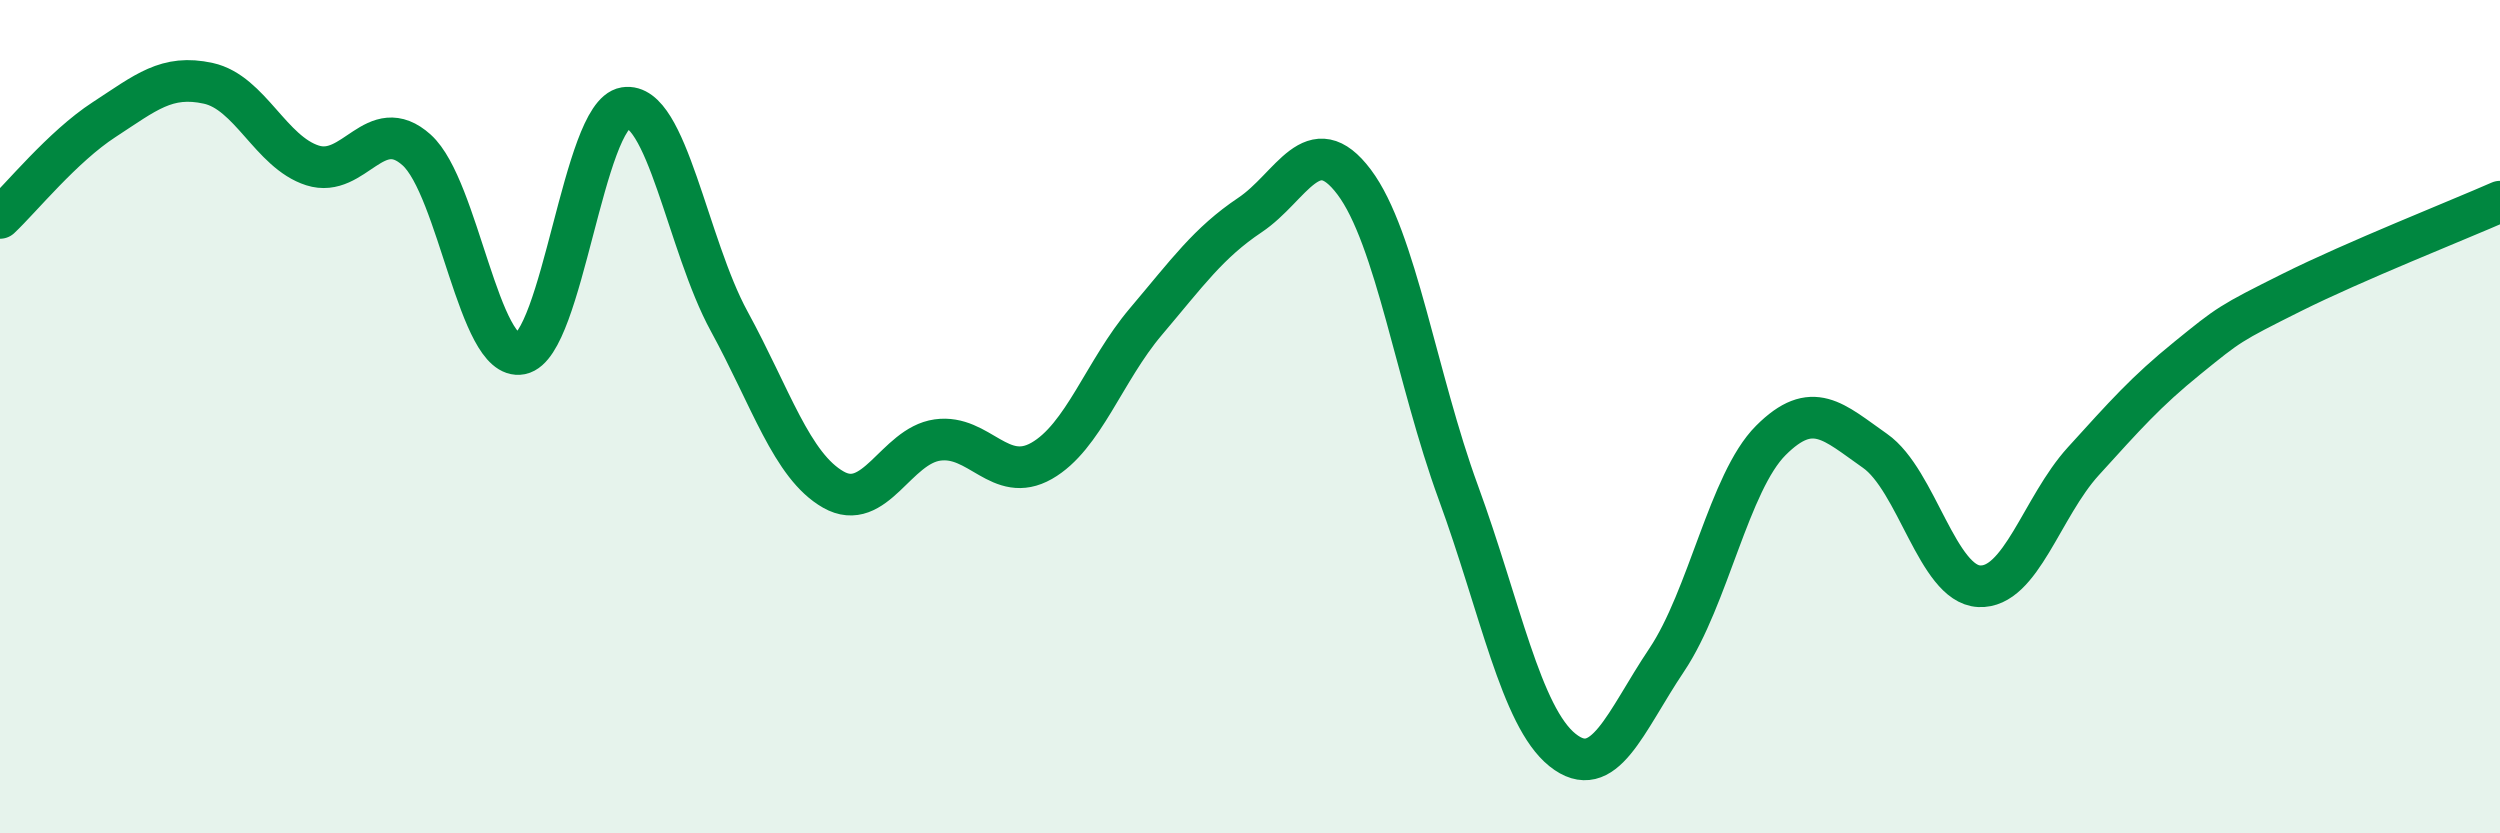
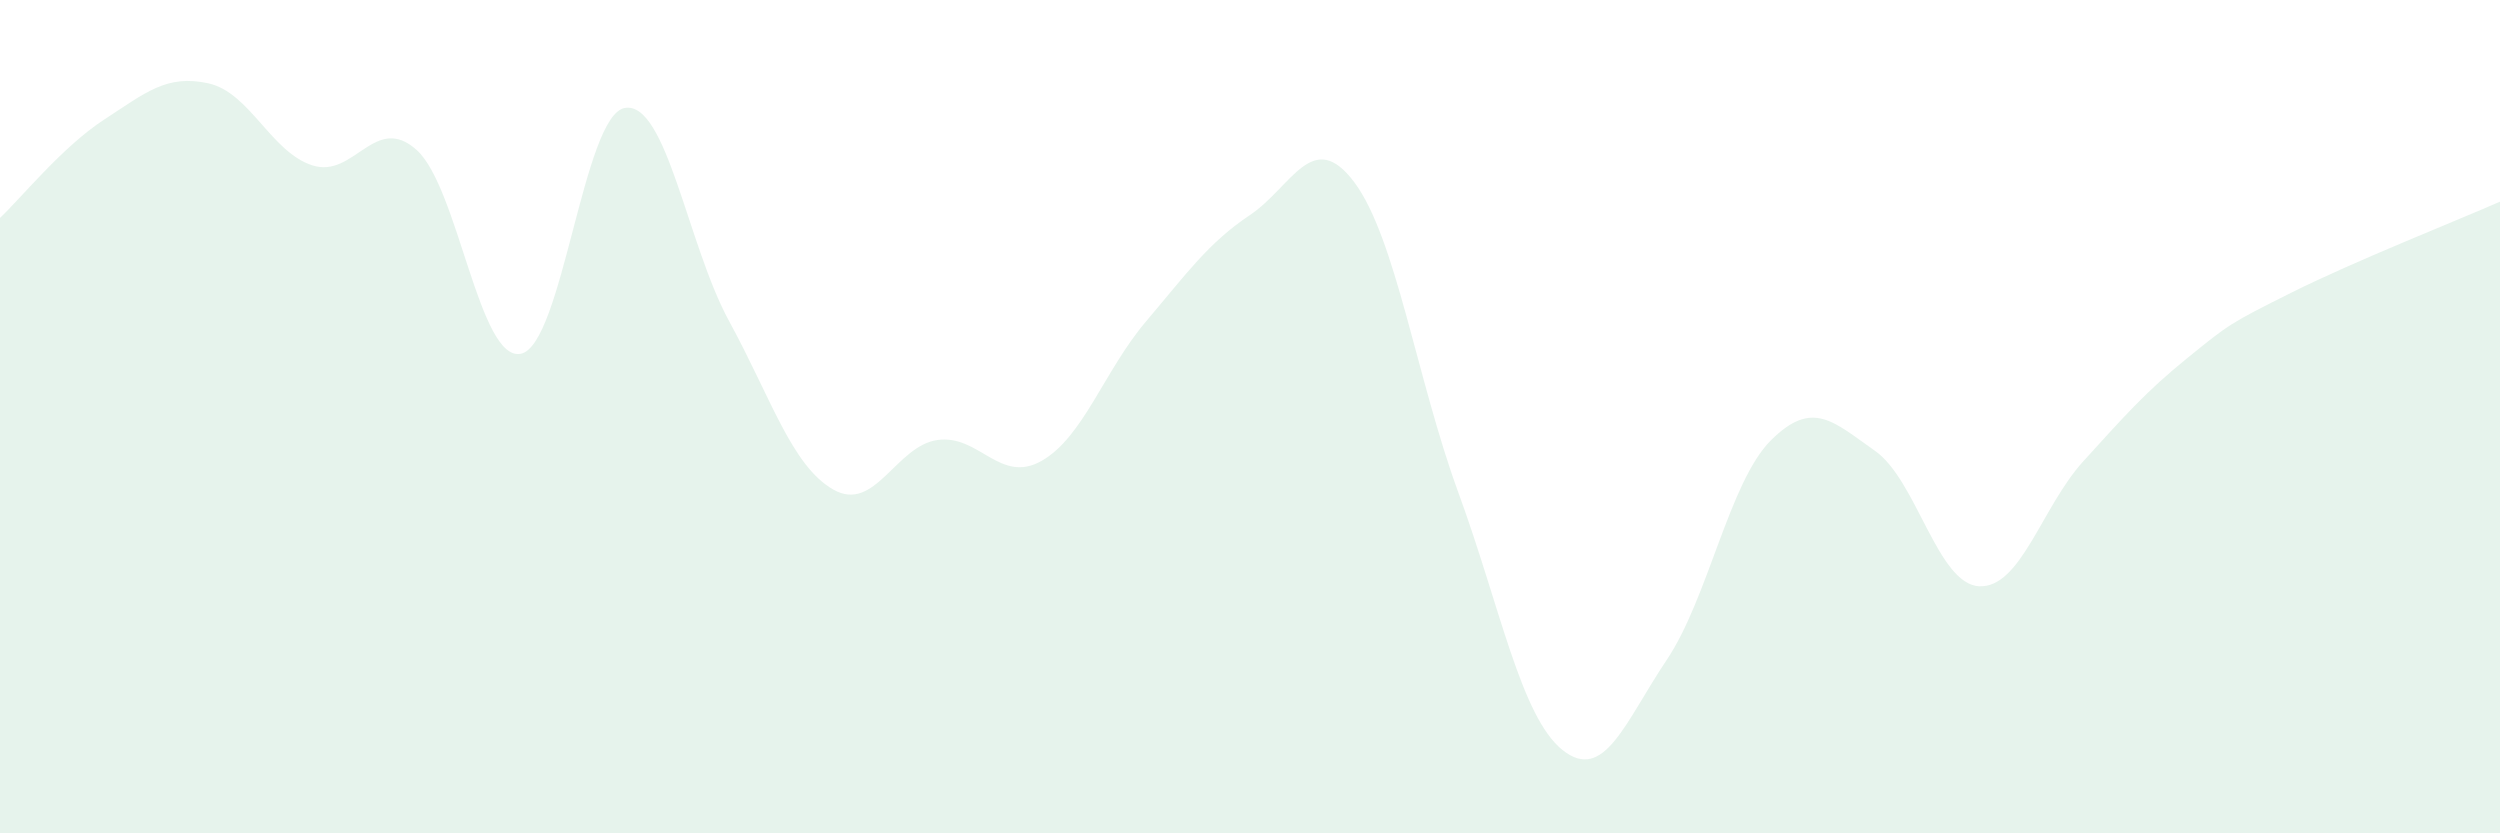
<svg xmlns="http://www.w3.org/2000/svg" width="60" height="20" viewBox="0 0 60 20">
  <path d="M 0,5.23 C 0.5,4.76 1.5,3.52 2.5,2.87 C 3.5,2.22 4,1.78 5,2 C 6,2.22 6.5,3.65 7.5,3.97 C 8.5,4.29 9,2.7 10,3.6 C 11,4.5 11.5,8.69 12.5,8.49 C 13.5,8.29 14,2.75 15,2.59 C 16,2.43 16.5,5.88 17.5,7.71 C 18.5,9.54 19,11.18 20,11.75 C 21,12.32 21.5,10.7 22.5,10.56 C 23.5,10.42 24,11.63 25,11.06 C 26,10.49 26.5,8.9 27.5,7.72 C 28.5,6.54 29,5.83 30,5.16 C 31,4.49 31.5,3.04 32.5,4.37 C 33.5,5.7 34,9.09 35,11.82 C 36,14.55 36.5,17.2 37.5,18 C 38.5,18.8 39,17.33 40,15.84 C 41,14.35 41.5,11.57 42.5,10.57 C 43.5,9.57 44,10.12 45,10.82 C 46,11.52 46.5,14.02 47.5,14.07 C 48.5,14.12 49,12.17 50,11.07 C 51,9.97 51.5,9.4 52.5,8.59 C 53.5,7.78 53.5,7.77 55,7.02 C 56.5,6.27 59,5.28 60,4.84L60 20L0 20Z" fill="#008740" opacity="0.1" stroke-linecap="round" stroke-linejoin="round" />
-   <path d="M 0,5.23 C 0.5,4.76 1.5,3.52 2.5,2.87 C 3.5,2.22 4,1.78 5,2 C 6,2.22 6.5,3.65 7.5,3.97 C 8.5,4.29 9,2.7 10,3.6 C 11,4.5 11.5,8.69 12.5,8.49 C 13.5,8.29 14,2.75 15,2.59 C 16,2.43 16.5,5.88 17.5,7.71 C 18.5,9.54 19,11.18 20,11.75 C 21,12.32 21.5,10.7 22.5,10.56 C 23.5,10.42 24,11.63 25,11.06 C 26,10.49 26.5,8.9 27.5,7.72 C 28.5,6.54 29,5.83 30,5.16 C 31,4.49 31.5,3.04 32.5,4.37 C 33.5,5.7 34,9.09 35,11.82 C 36,14.55 36.5,17.2 37.5,18 C 38.5,18.8 39,17.33 40,15.84 C 41,14.35 41.5,11.57 42.5,10.57 C 43.5,9.57 44,10.12 45,10.82 C 46,11.52 46.5,14.02 47.5,14.07 C 48.5,14.12 49,12.17 50,11.07 C 51,9.97 51.5,9.4 52.5,8.59 C 53.5,7.78 53.5,7.77 55,7.02 C 56.5,6.27 59,5.28 60,4.84" stroke="#008740" stroke-width="1" fill="none" stroke-linecap="round" stroke-linejoin="round" />
</svg>